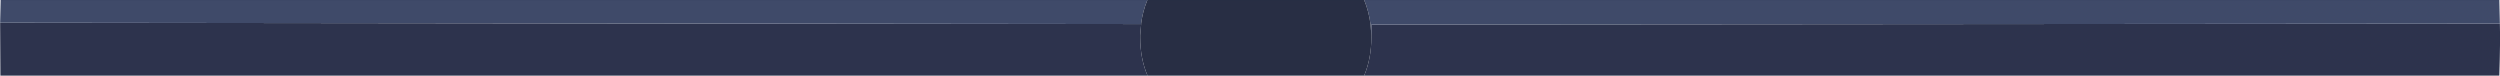
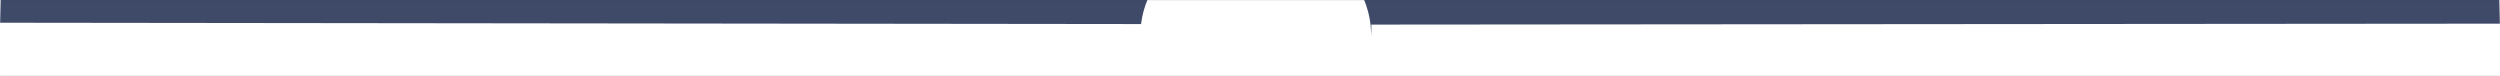
<svg xmlns="http://www.w3.org/2000/svg" height="28.45px" width="940.5px">
  <g transform="matrix(1.0, 0.0, 0.0, 1.0, 469.35, 13.75)">
-     <path d="M46.55 -0.45 L46.55 -4.5 471.1 -4.85 Q471.3 1.7 470.9 14.7 L43.85 14.7 Q46.55 8.2 46.55 0.45 L46.55 -0.45 M-40.05 -4.7 L-40.4 -0.5 -40.4 0.45 Q-40.4 8.25 -37.65 14.7 L-469.2 14.7 -469.3 -5.2 -40.05 -4.7" fill="#2d334d" fill-rule="evenodd" stroke="none" />
    <path d="M471.1 -4.85 L46.55 -4.5 46.55 -0.45 46.25 -4.5 Q45.65 -9.4 43.85 -13.75 L470.9 -13.75 471.1 -4.85 M-469.3 -5.2 L-469.1 -13.75 -37.7 -13.75 Q-39.45 -9.55 -40.05 -4.95 L-40.05 -4.7 -469.3 -5.2" fill="#3f4a69" fill-rule="evenodd" stroke="none" />
-     <path d="M43.85 -13.75 Q45.65 -9.4 46.25 -4.5 L46.55 -0.45 46.55 0.45 Q46.55 8.2 43.85 14.7 L-37.65 14.7 Q-40.4 8.25 -40.4 0.45 L-40.4 -0.5 -40.05 -4.7 -40.05 -4.95 Q-39.45 -9.55 -37.7 -13.75 L43.85 -13.75" fill="#282e44" fill-rule="evenodd" stroke="none" />
    <path d="M470.9 -13.75 L43.85 -13.75 -37.7 -13.75 -469.1 -13.75 M43.85 14.7 L470.9 14.7 M-37.65 14.7 L43.85 14.7 M-469.2 14.7 L-37.65 14.7" fill="none" stroke="#212e45" stroke-linecap="round" stroke-linejoin="round" stroke-width="0.05" />
  </g>
</svg>